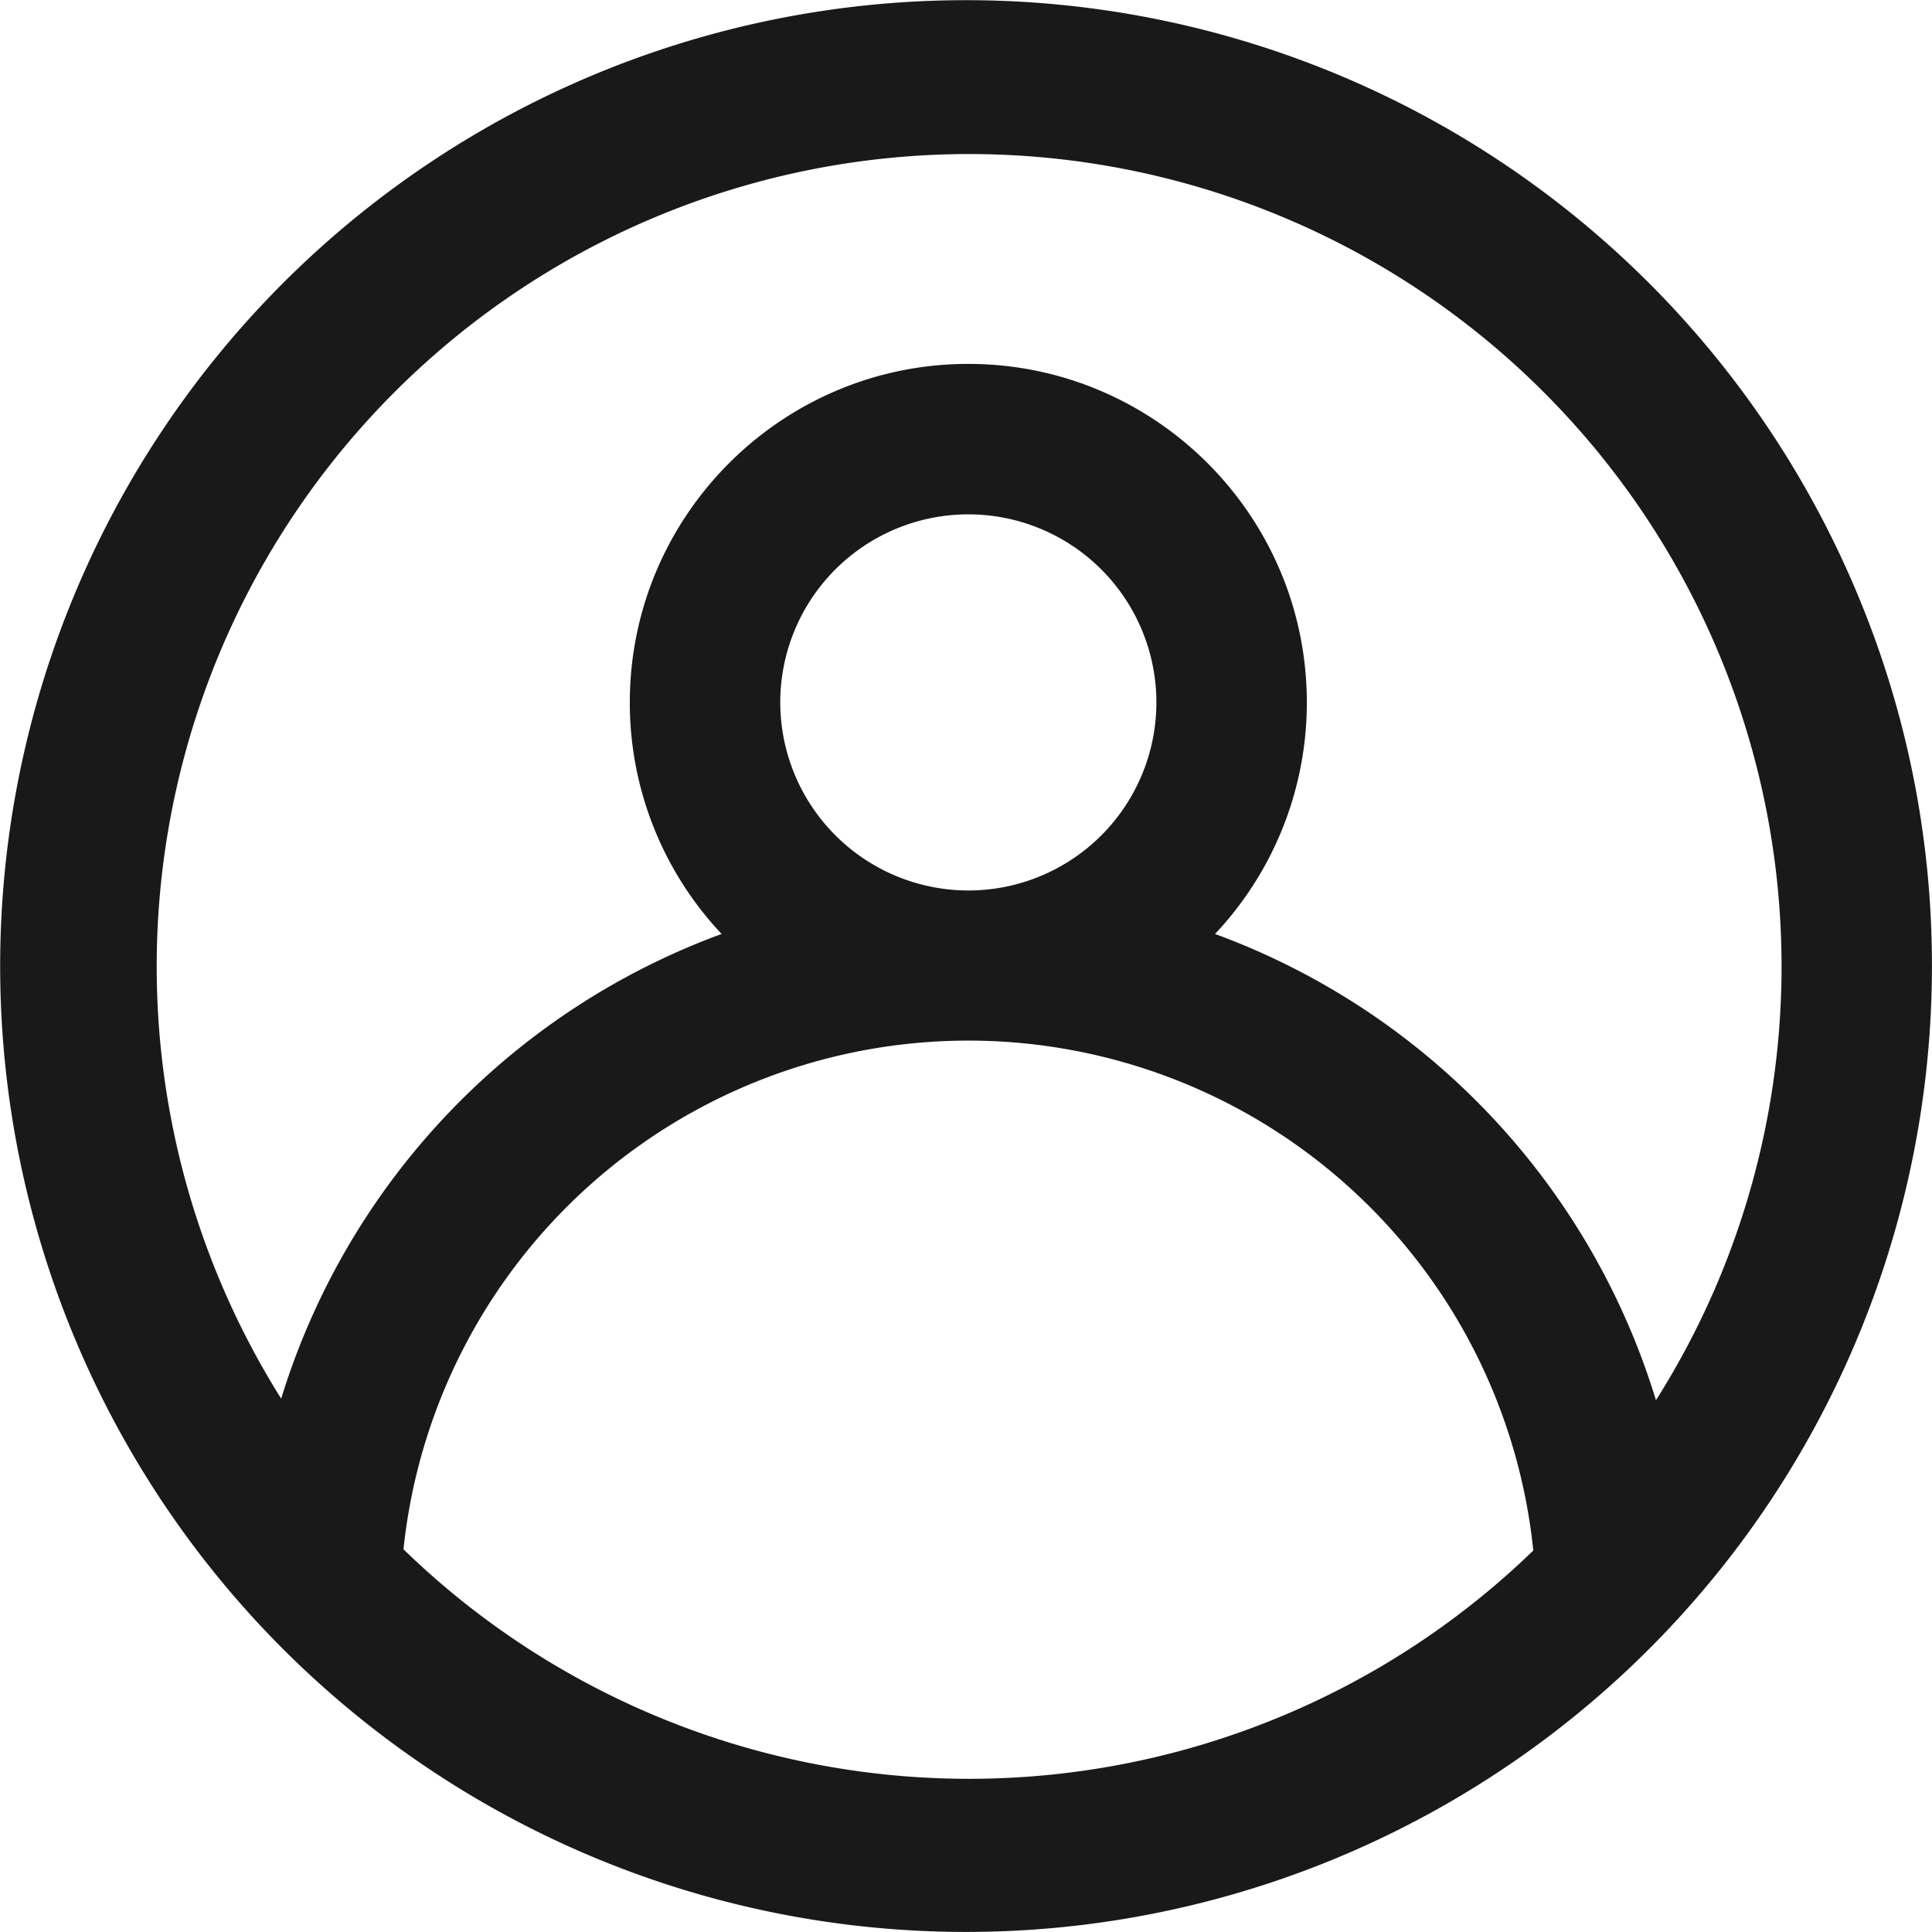
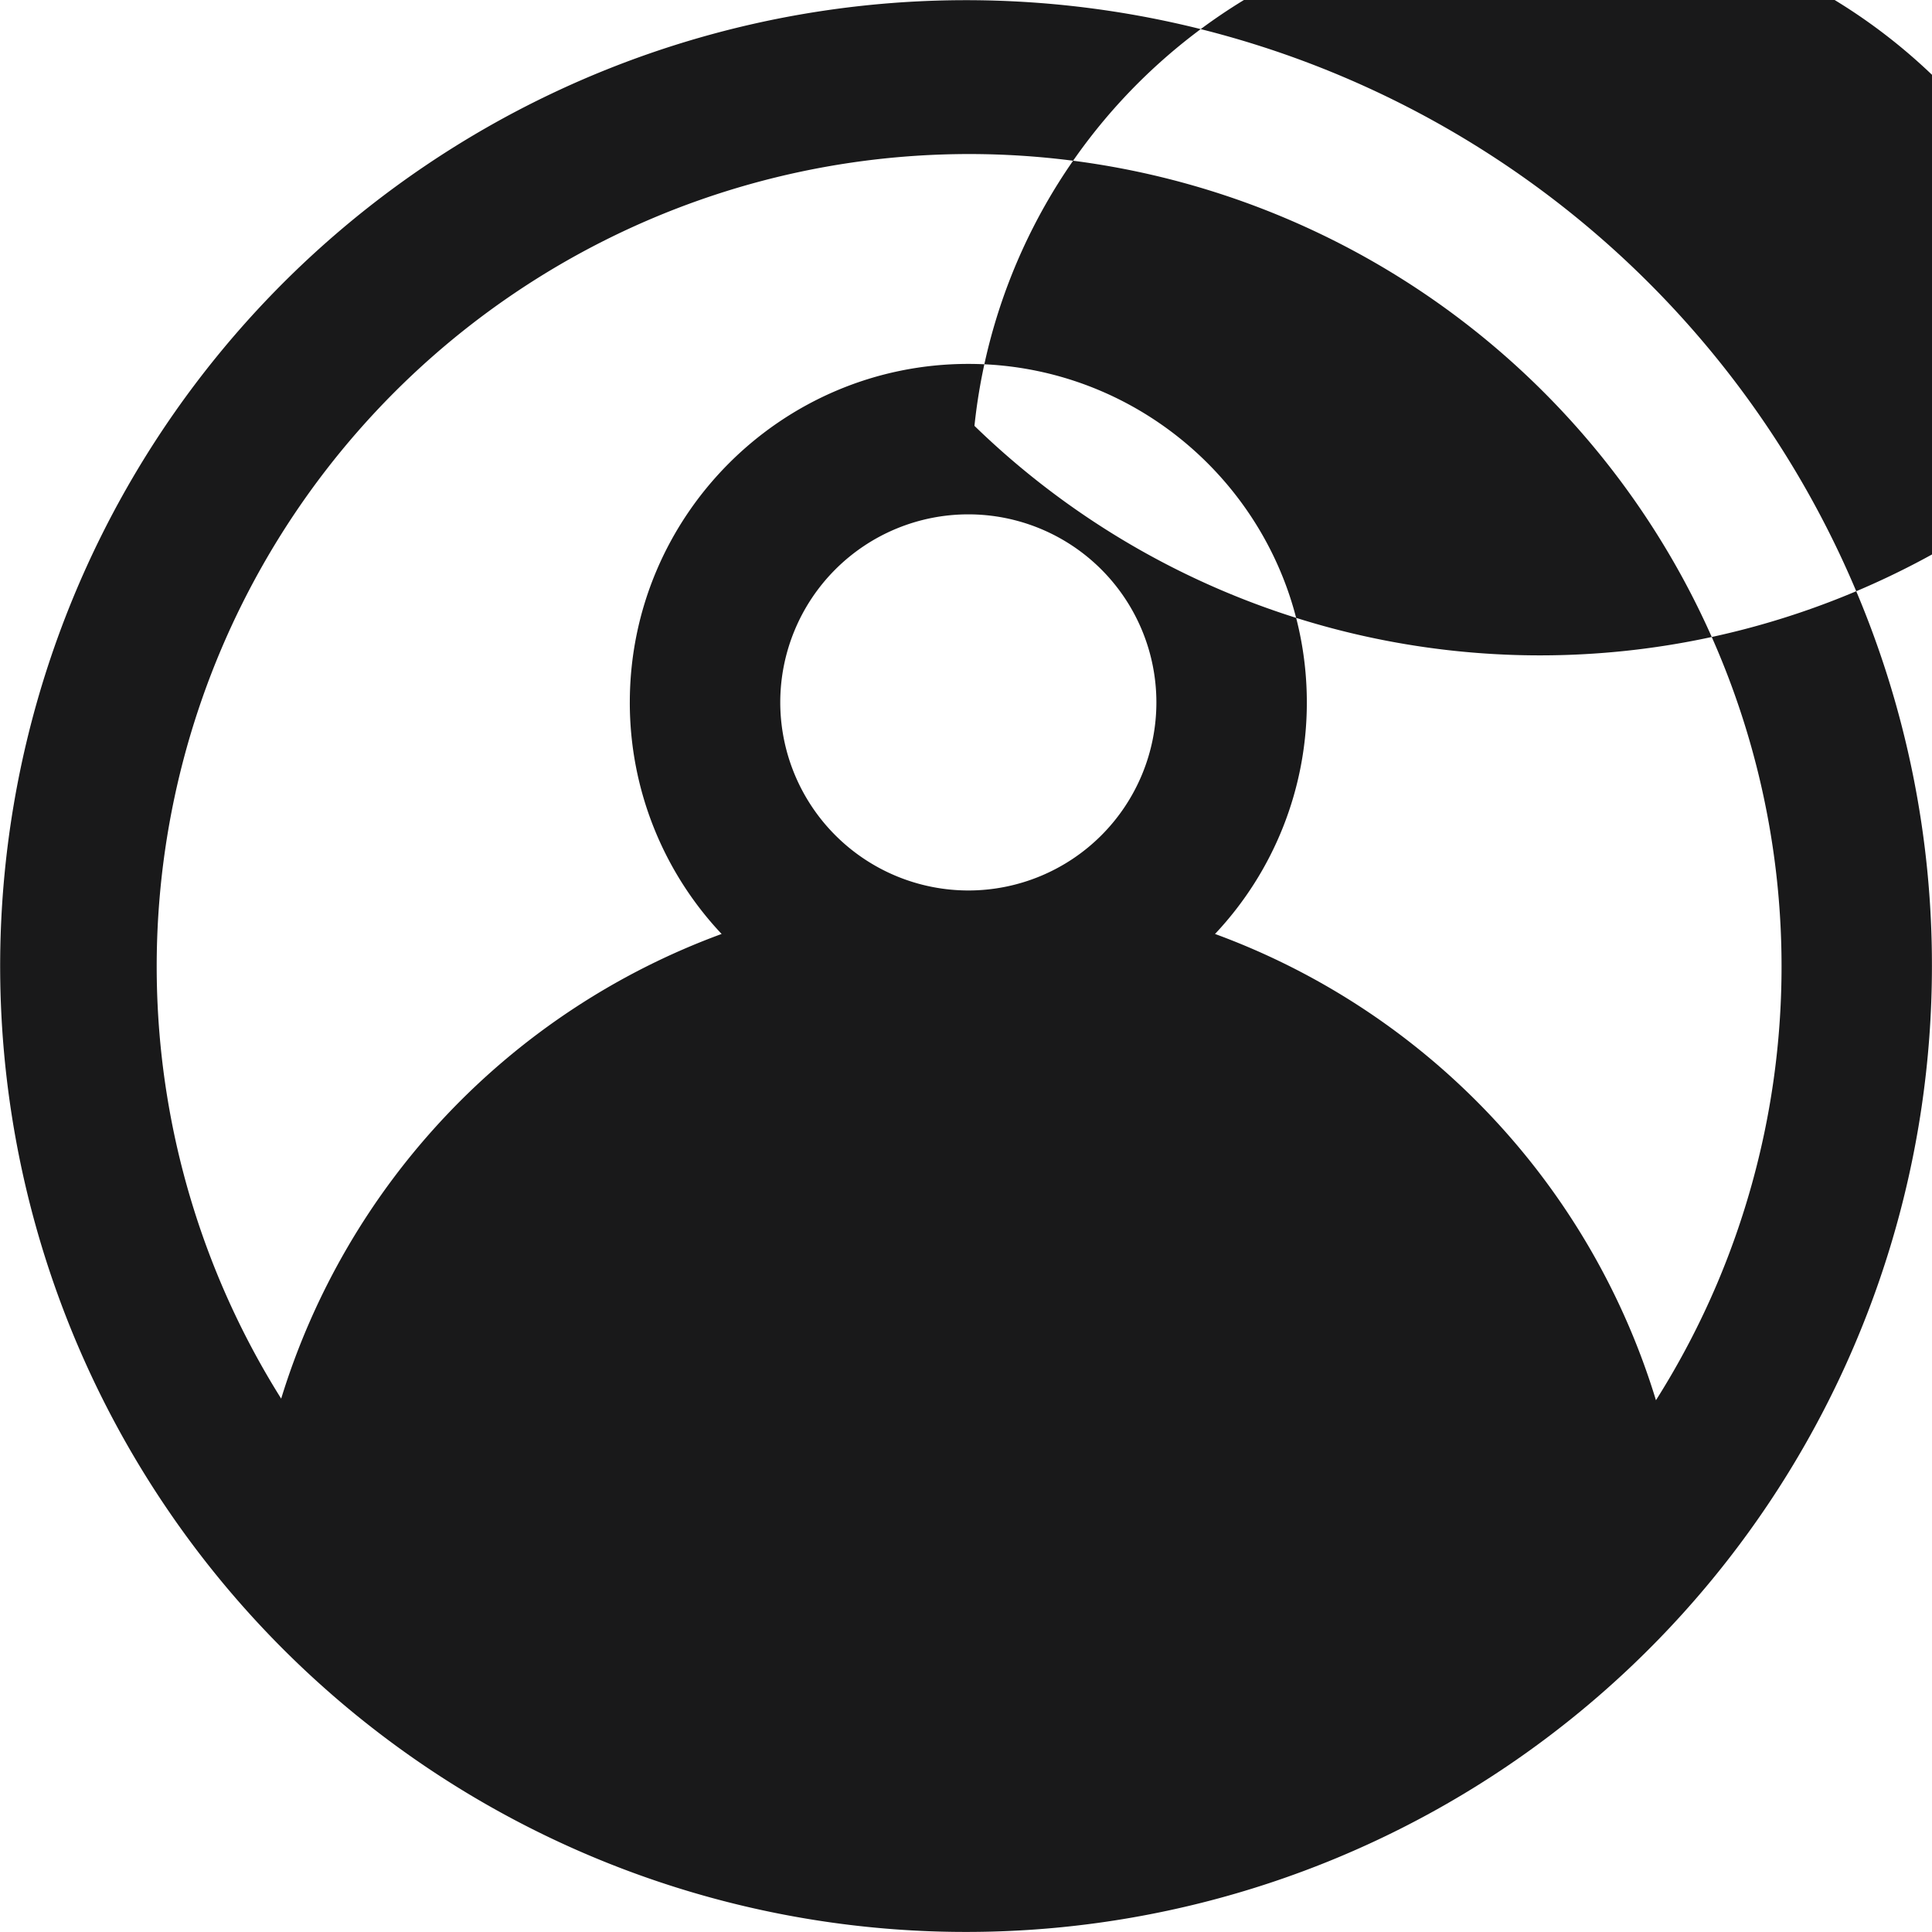
<svg xmlns="http://www.w3.org/2000/svg" t="1656560704969" class="icon" viewBox="0 0 1024 1024" version="1.1" p-id="50414" width="200" height="200">
  <defs>
    <style type="text/css">@font-face { font-family: feedback-iconfont; src: url("//at.alicdn.com/t/font_1031158_u69w8yhxdu.woff2?t=1630033759944") format("woff2"), url("//at.alicdn.com/t/font_1031158_u69w8yhxdu.woff?t=1630033759944") format("woff"), url("//at.alicdn.com/t/font_1031158_u69w8yhxdu.ttf?t=1630033759944") format("truetype"); }
</style>
  </defs>
-   <path d="M983.843 313.366a511.939 511.939 0 1 0 40.12 198.665 508.62 508.62 0 0 0-40.12-198.665zM681.215 908.814a430.144 430.144 0 0 1-467.363-87.656 301.023 301.023 0 0 1 598.827 0.648 428.759 428.759 0 0 1-131.463 87.008zM413.554 372.295a99.677 99.677 0 1 1 99.677 99.677 99.786 99.786 0 0 1-99.677-99.677z m496.848 307.333A430.373 430.373 0 0 1 877.688 742.155a381.761 381.761 0 0 0-233.702-247.138 178.75 178.75 0 0 0 48.662-122.722c0-98.929-80.489-179.418-179.418-179.418s-179.418 80.489-179.418 179.418a178.75 178.75 0 0 0 48.662 122.722 381.761 381.761 0 0 0-233.443 246.291 430.603 430.603 0 1 1 761.369-61.68z" fill="#19191A" p-id="50415" />
+   <path d="M983.843 313.366a511.939 511.939 0 1 0 40.12 198.665 508.62 508.62 0 0 0-40.12-198.665za430.144 430.144 0 0 1-467.363-87.656 301.023 301.023 0 0 1 598.827 0.648 428.759 428.759 0 0 1-131.463 87.008zM413.554 372.295a99.677 99.677 0 1 1 99.677 99.677 99.786 99.786 0 0 1-99.677-99.677z m496.848 307.333A430.373 430.373 0 0 1 877.688 742.155a381.761 381.761 0 0 0-233.702-247.138 178.75 178.75 0 0 0 48.662-122.722c0-98.929-80.489-179.418-179.418-179.418s-179.418 80.489-179.418 179.418a178.75 178.75 0 0 0 48.662 122.722 381.761 381.761 0 0 0-233.443 246.291 430.603 430.603 0 1 1 761.369-61.68z" fill="#19191A" p-id="50415" />
</svg>